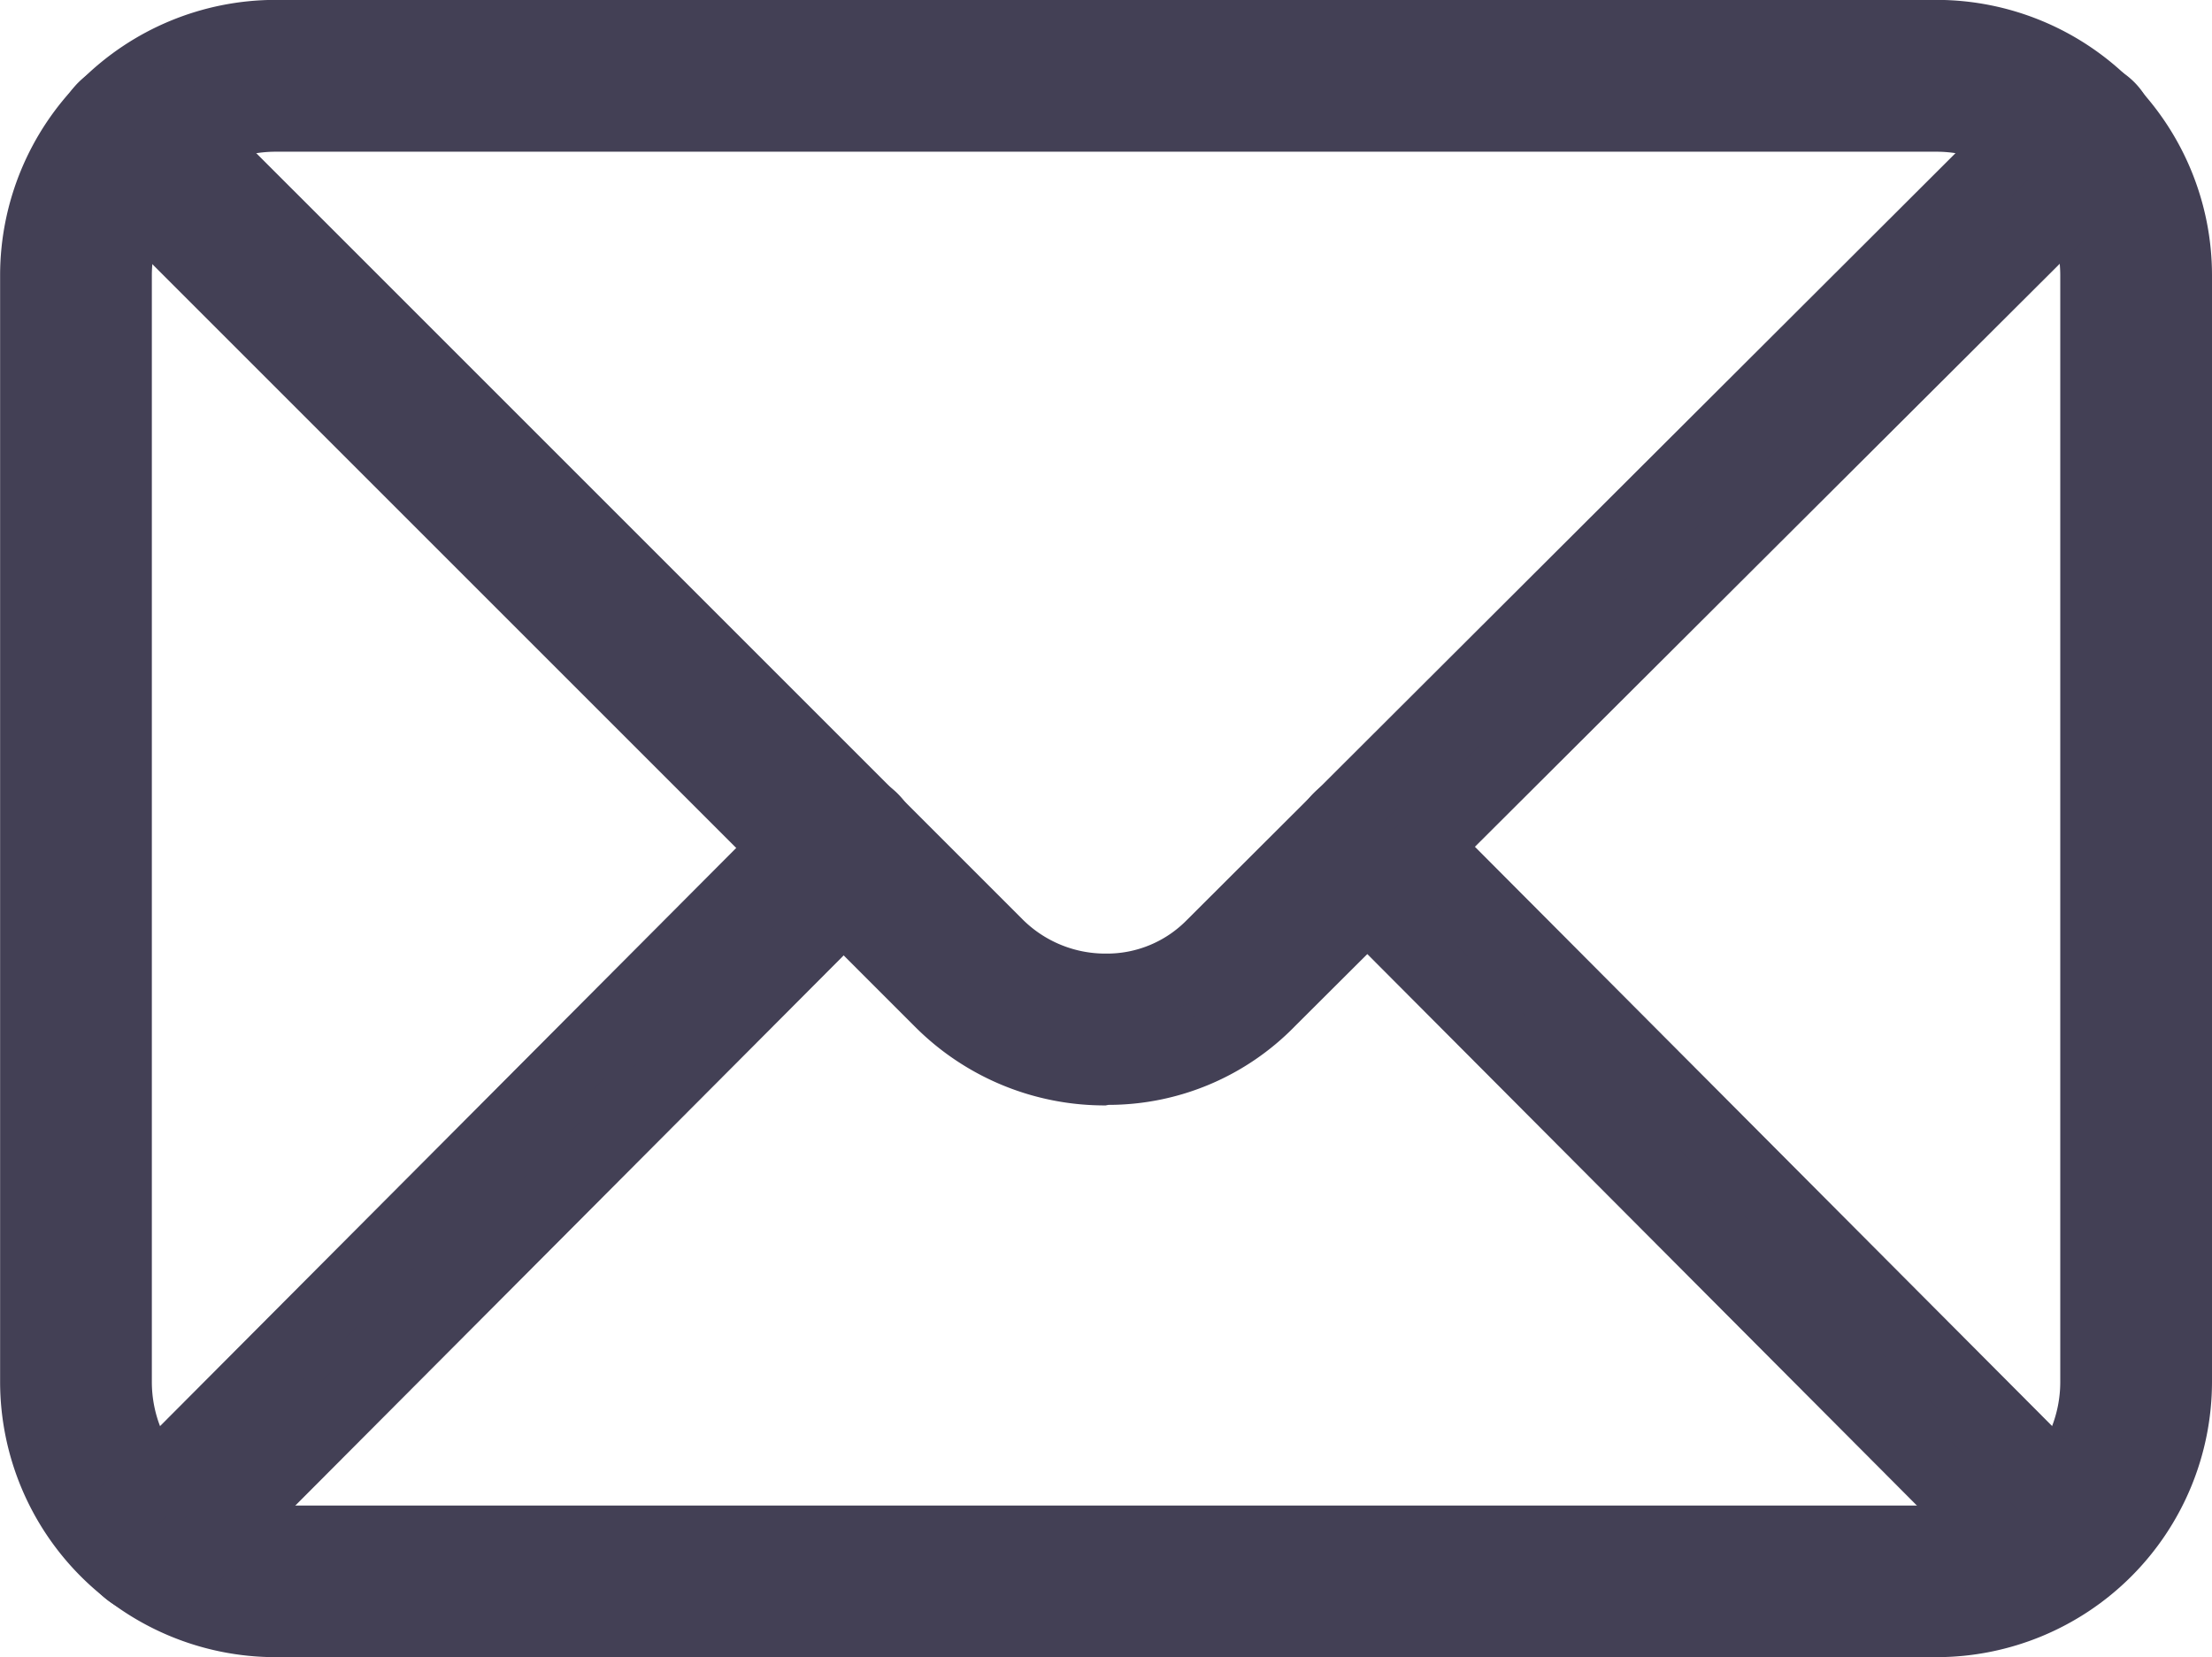
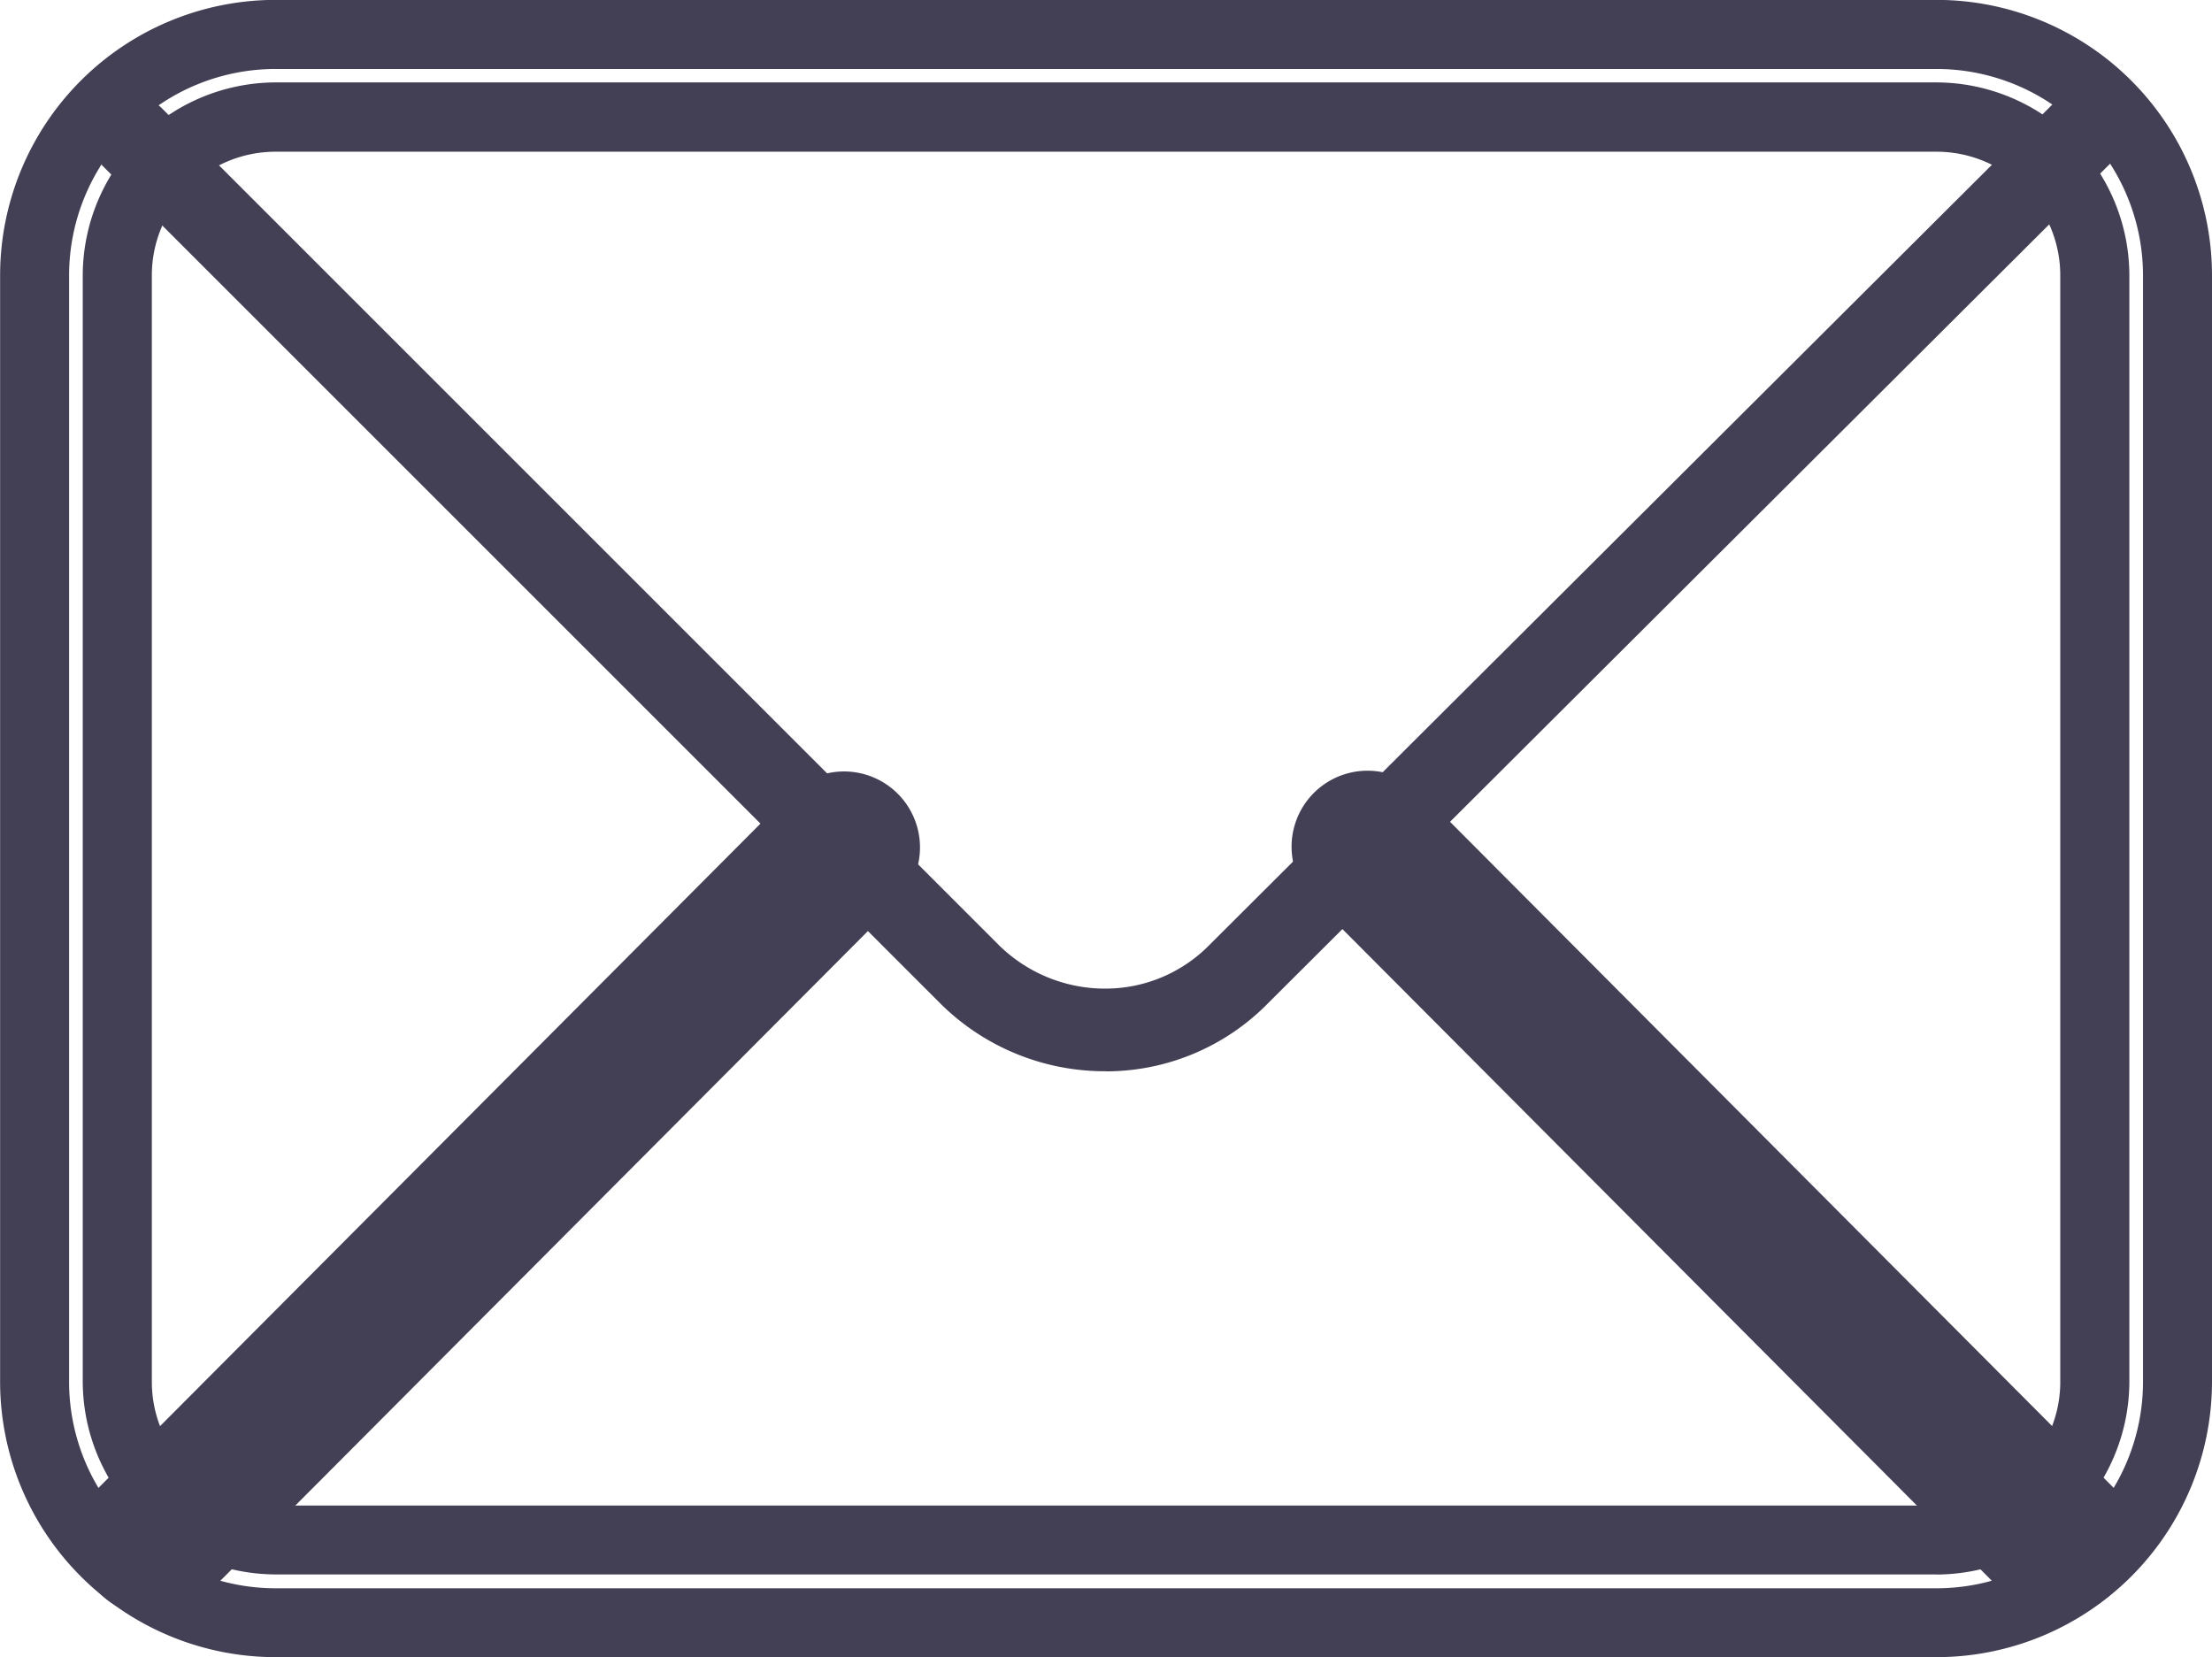
<svg xmlns="http://www.w3.org/2000/svg" width="20.584" height="15.423" viewBox="0 0 20.584 15.423">
  <g id="Group_2369" data-name="Group 2369" transform="translate(0 0)">
    <g id="Group_2366" data-name="Group 2366" transform="translate(0)">
-       <path id="Path_2137" data-name="Path 2137" d="M1187.8,272.233h-15.459a2.244,2.244,0,0,1-2.241-2.241v-10.3a2.244,2.244,0,0,1,2.241-2.241H1187.8a2.244,2.244,0,0,1,2.241,2.241v10.3A2.244,2.244,0,0,1,1187.8,272.233Zm-15.459-14.011a1.473,1.473,0,0,0-1.472,1.472v10.3a1.473,1.473,0,0,0,1.472,1.471H1187.8a1.473,1.473,0,0,0,1.471-1.471v-10.3a1.473,1.473,0,0,0-1.471-1.472Z" transform="translate(-1169.781 -257.131)" fill="#434055" />
      <path id="Path_2138" data-name="Path 2138" d="M1186.124,270.875h-15.459a2.565,2.565,0,0,1-2.562-2.562v-10.3a2.565,2.565,0,0,1,2.562-2.562h15.459a2.565,2.565,0,0,1,2.562,2.563v10.3A2.565,2.565,0,0,1,1186.124,270.875Zm-15.459-14.781a1.922,1.922,0,0,0-1.92,1.92v10.3a1.922,1.922,0,0,0,1.92,1.92h15.459a1.922,1.922,0,0,0,1.92-1.92v-10.3a1.922,1.922,0,0,0-1.92-1.92Zm15.459,14.011h-15.459a1.8,1.8,0,0,1-1.793-1.793v-10.3a1.8,1.8,0,0,1,1.793-1.793h15.459a1.8,1.8,0,0,1,1.793,1.793v10.3A1.8,1.8,0,0,1,1186.124,270.106Zm-15.459-13.241a1.151,1.151,0,0,0-1.15,1.15v10.3a1.151,1.151,0,0,0,1.15,1.15h15.459a1.151,1.151,0,0,0,1.15-1.15v-10.3a1.151,1.151,0,0,0-1.15-1.15Z" transform="translate(-1168.102 -255.452)" fill="#434055" />
    </g>
    <g id="Group_2367" data-name="Group 2367" transform="translate(0.725 7.176)">
      <path id="Path_2139" data-name="Path 2139" d="M1192.72,309.341a.385.385,0,0,1-.273-.113l-6.428-6.451a.385.385,0,1,1,.545-.544l6.428,6.451a.385.385,0,0,1-.272.657Zm-17.723,0a.385.385,0,0,1-.273-.657l6.428-6.451a.385.385,0,0,1,.545.544l-6.428,6.451A.384.384,0,0,1,1175,309.341Z" transform="translate(-1174.291 -301.799)" fill="#434055" />
      <path id="Path_2140" data-name="Path 2140" d="M1191.044,307.985a.7.7,0,0,1-.5-.207l-6.428-6.451a.706.706,0,0,1,1-1l6.428,6.452a.706.706,0,0,1-.5,1.2Zm-6.428-7.221a.063.063,0,0,0-.045.019.064.064,0,0,0,0,.09l6.428,6.451a.055.055,0,0,0,.09,0,.063.063,0,0,0,0-.09l-6.428-6.451A.063.063,0,0,0,1184.616,300.765Zm-11.3,7.221a.706.706,0,0,1-.5-1.2l6.428-6.451a.706.706,0,0,1,1,1l-6.429,6.451A.7.7,0,0,1,1173.32,307.985Zm6.428-7.221a.063.063,0,0,0-.045.019l-6.428,6.451a.063.063,0,0,0,0,.09.055.055,0,0,0,.09,0l6.428-6.451a.064.064,0,0,0,0-.09A.063.063,0,0,0,1179.749,300.765Z" transform="translate(-1172.615 -300.123)" fill="#434055" />
    </g>
    <g id="Group_2368" data-name="Group 2368" transform="translate(0.522 0.566)">
-       <path id="Path_2141" data-name="Path 2141" d="M1182.792,270.058a2.172,2.172,0,0,1-1.547-.639l-7.786-7.786a.385.385,0,0,1,.544-.544l7.786,7.786a1.408,1.408,0,0,0,1,.414h.012a1.356,1.356,0,0,0,.971-.409l7.813-7.791a.385.385,0,1,1,.543.545l-7.808,7.786a2.114,2.114,0,0,1-1.513.639Z" transform="translate(-1173.025 -260.654)" fill="#434055" />
-       <path id="Path_2142" data-name="Path 2142" d="M1181.116,268.7a2.492,2.492,0,0,1-1.775-.733l-7.786-7.786a.706.706,0,1,1,1-1l7.786,7.786a1.091,1.091,0,0,0,.777.32,1.04,1.04,0,0,0,.752-.311l7.817-7.8a.706.706,0,0,1,1,1l-7.809,7.786a2.425,2.425,0,0,1-1.737.733Zm-9.062-9.082a.064.064,0,0,0-.045.109l7.786,7.786a1.854,1.854,0,0,0,1.32.545h.019a1.789,1.789,0,0,0,1.282-.541l7.813-7.79a.064.064,0,0,0-.09-.09l-7.813,7.791a1.671,1.671,0,0,1-1.2.5,1.737,1.737,0,0,1-1.245-.508l-7.786-7.786A.064.064,0,0,0,1172.055,259.62Z" transform="translate(-1171.349 -258.978)" fill="#434055" />
+       <path id="Path_2141" data-name="Path 2141" d="M1182.792,270.058a2.172,2.172,0,0,1-1.547-.639l-7.786-7.786a.385.385,0,0,1,.544-.544l7.786,7.786a1.408,1.408,0,0,0,1,.414a1.356,1.356,0,0,0,.971-.409l7.813-7.791a.385.385,0,1,1,.543.545l-7.808,7.786a2.114,2.114,0,0,1-1.513.639Z" transform="translate(-1173.025 -260.654)" fill="#434055" />
    </g>
  </g>
</svg>